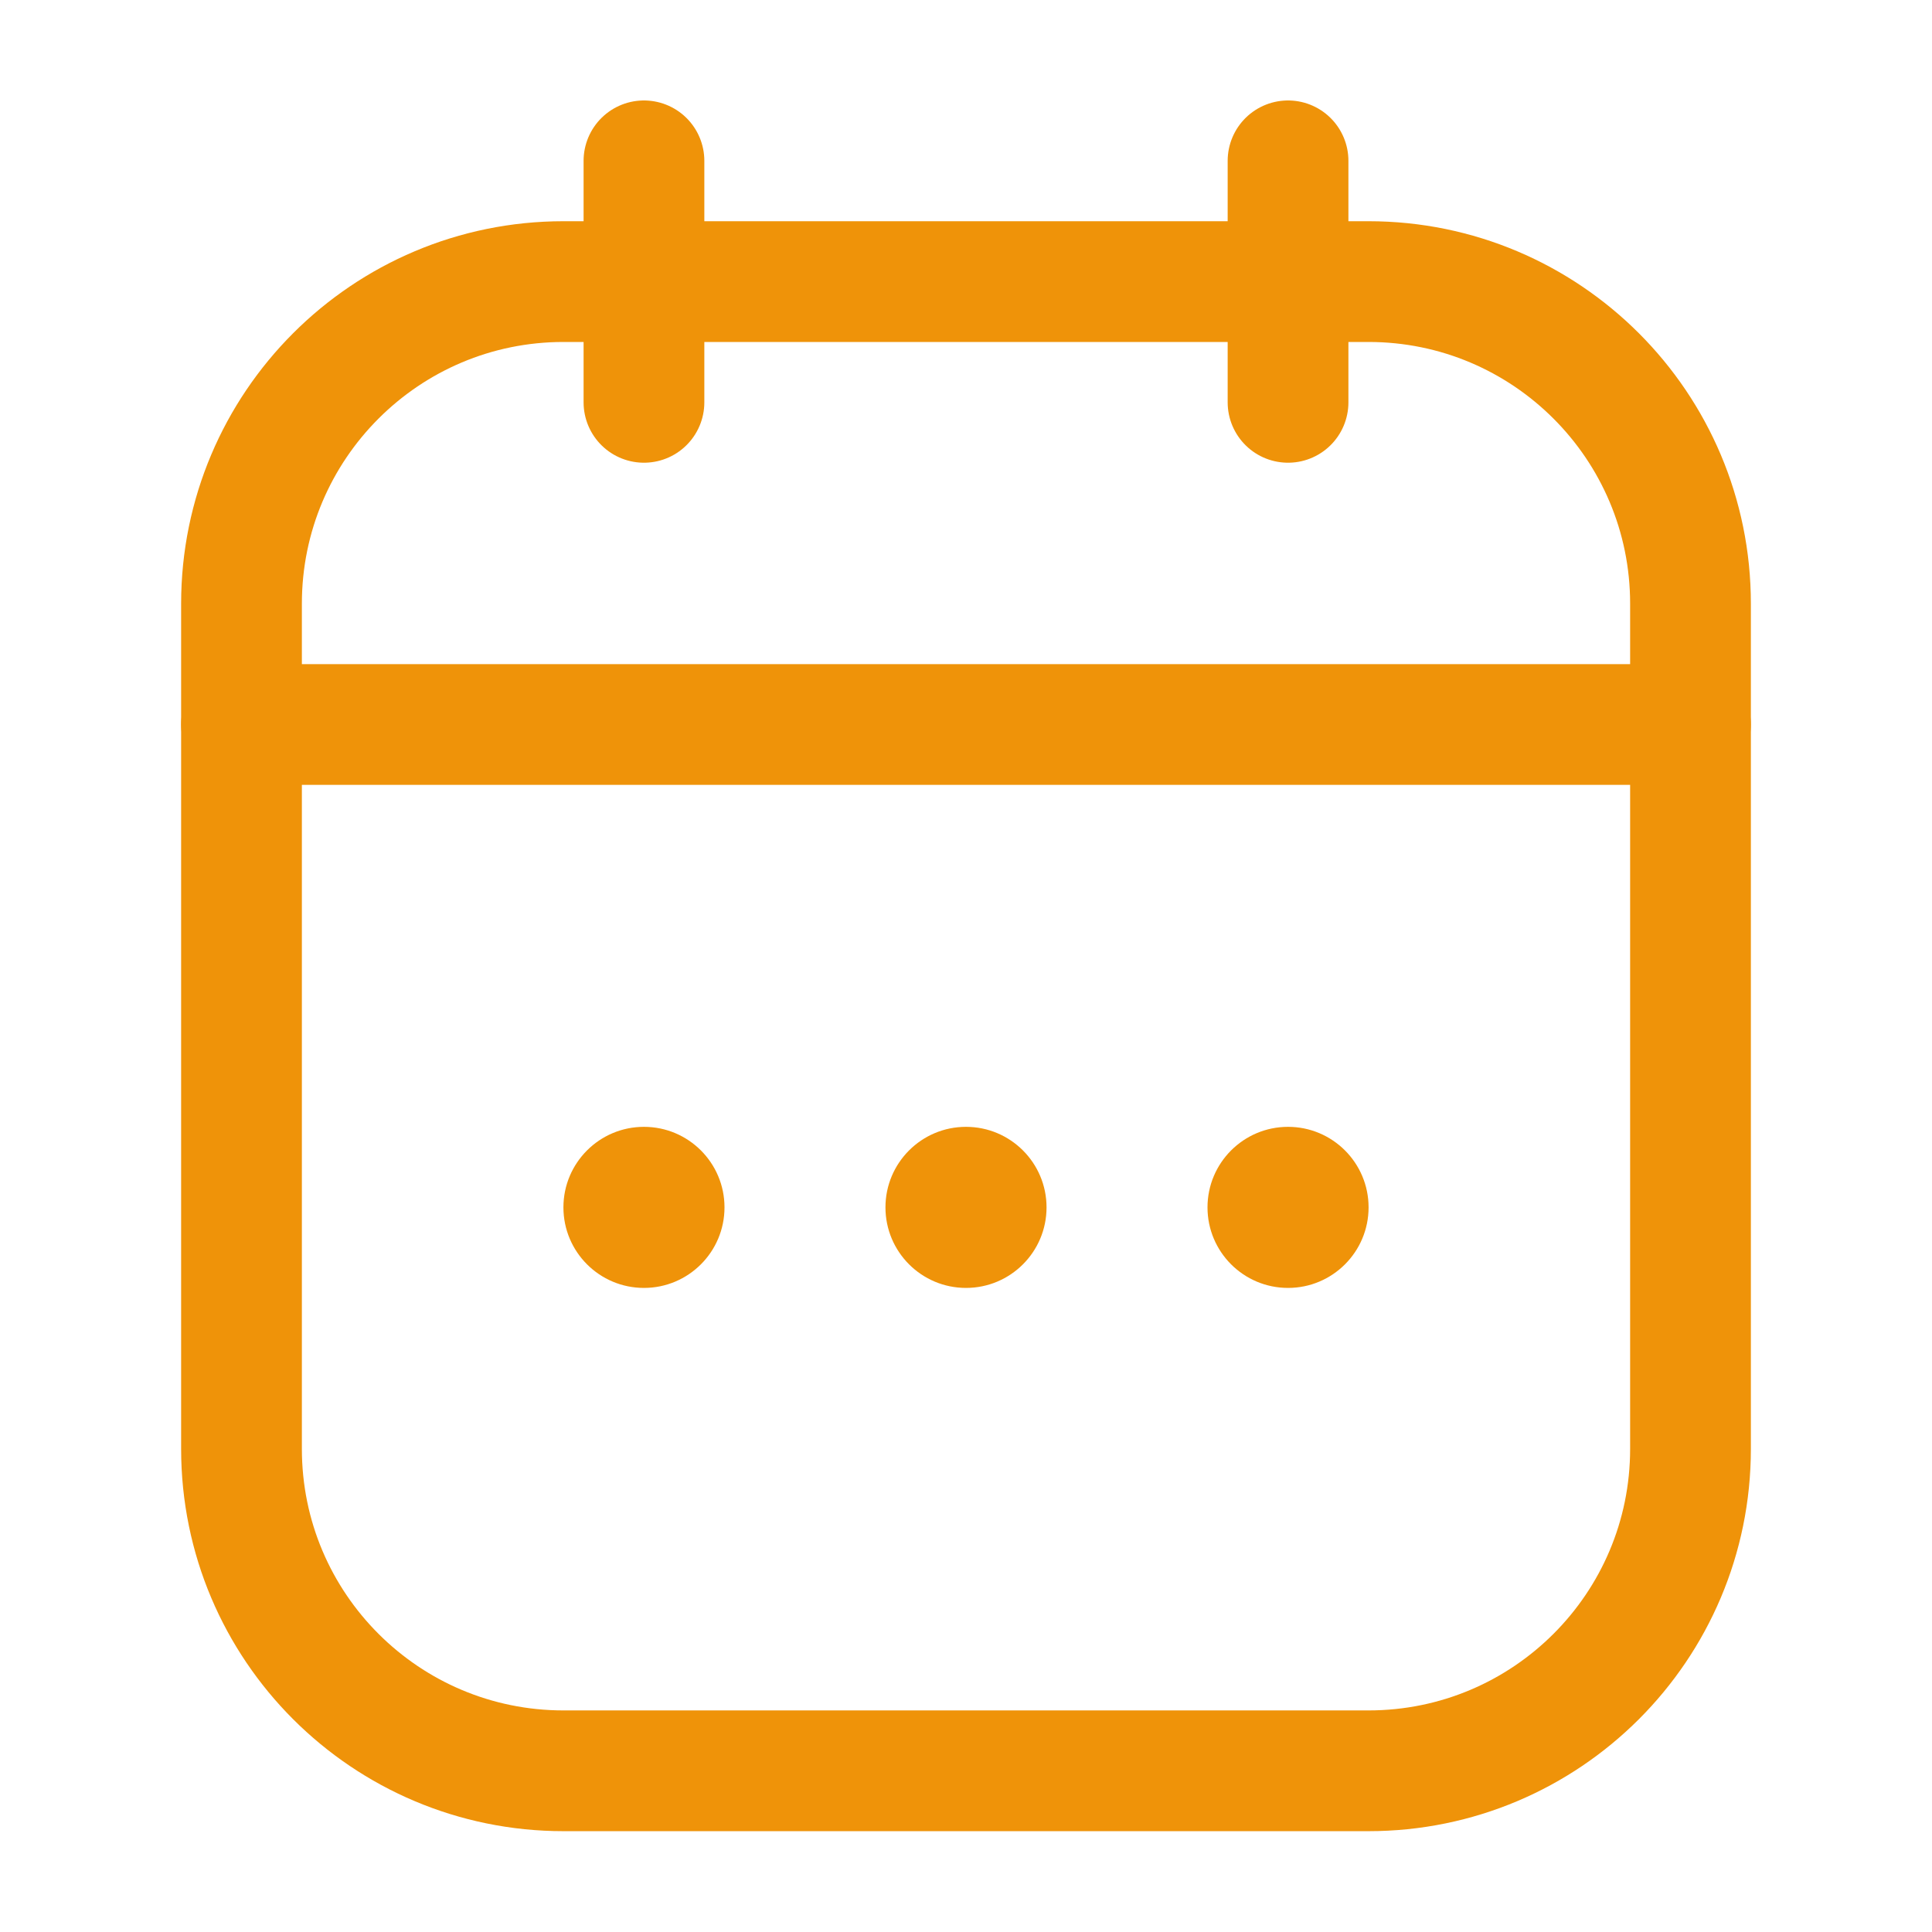
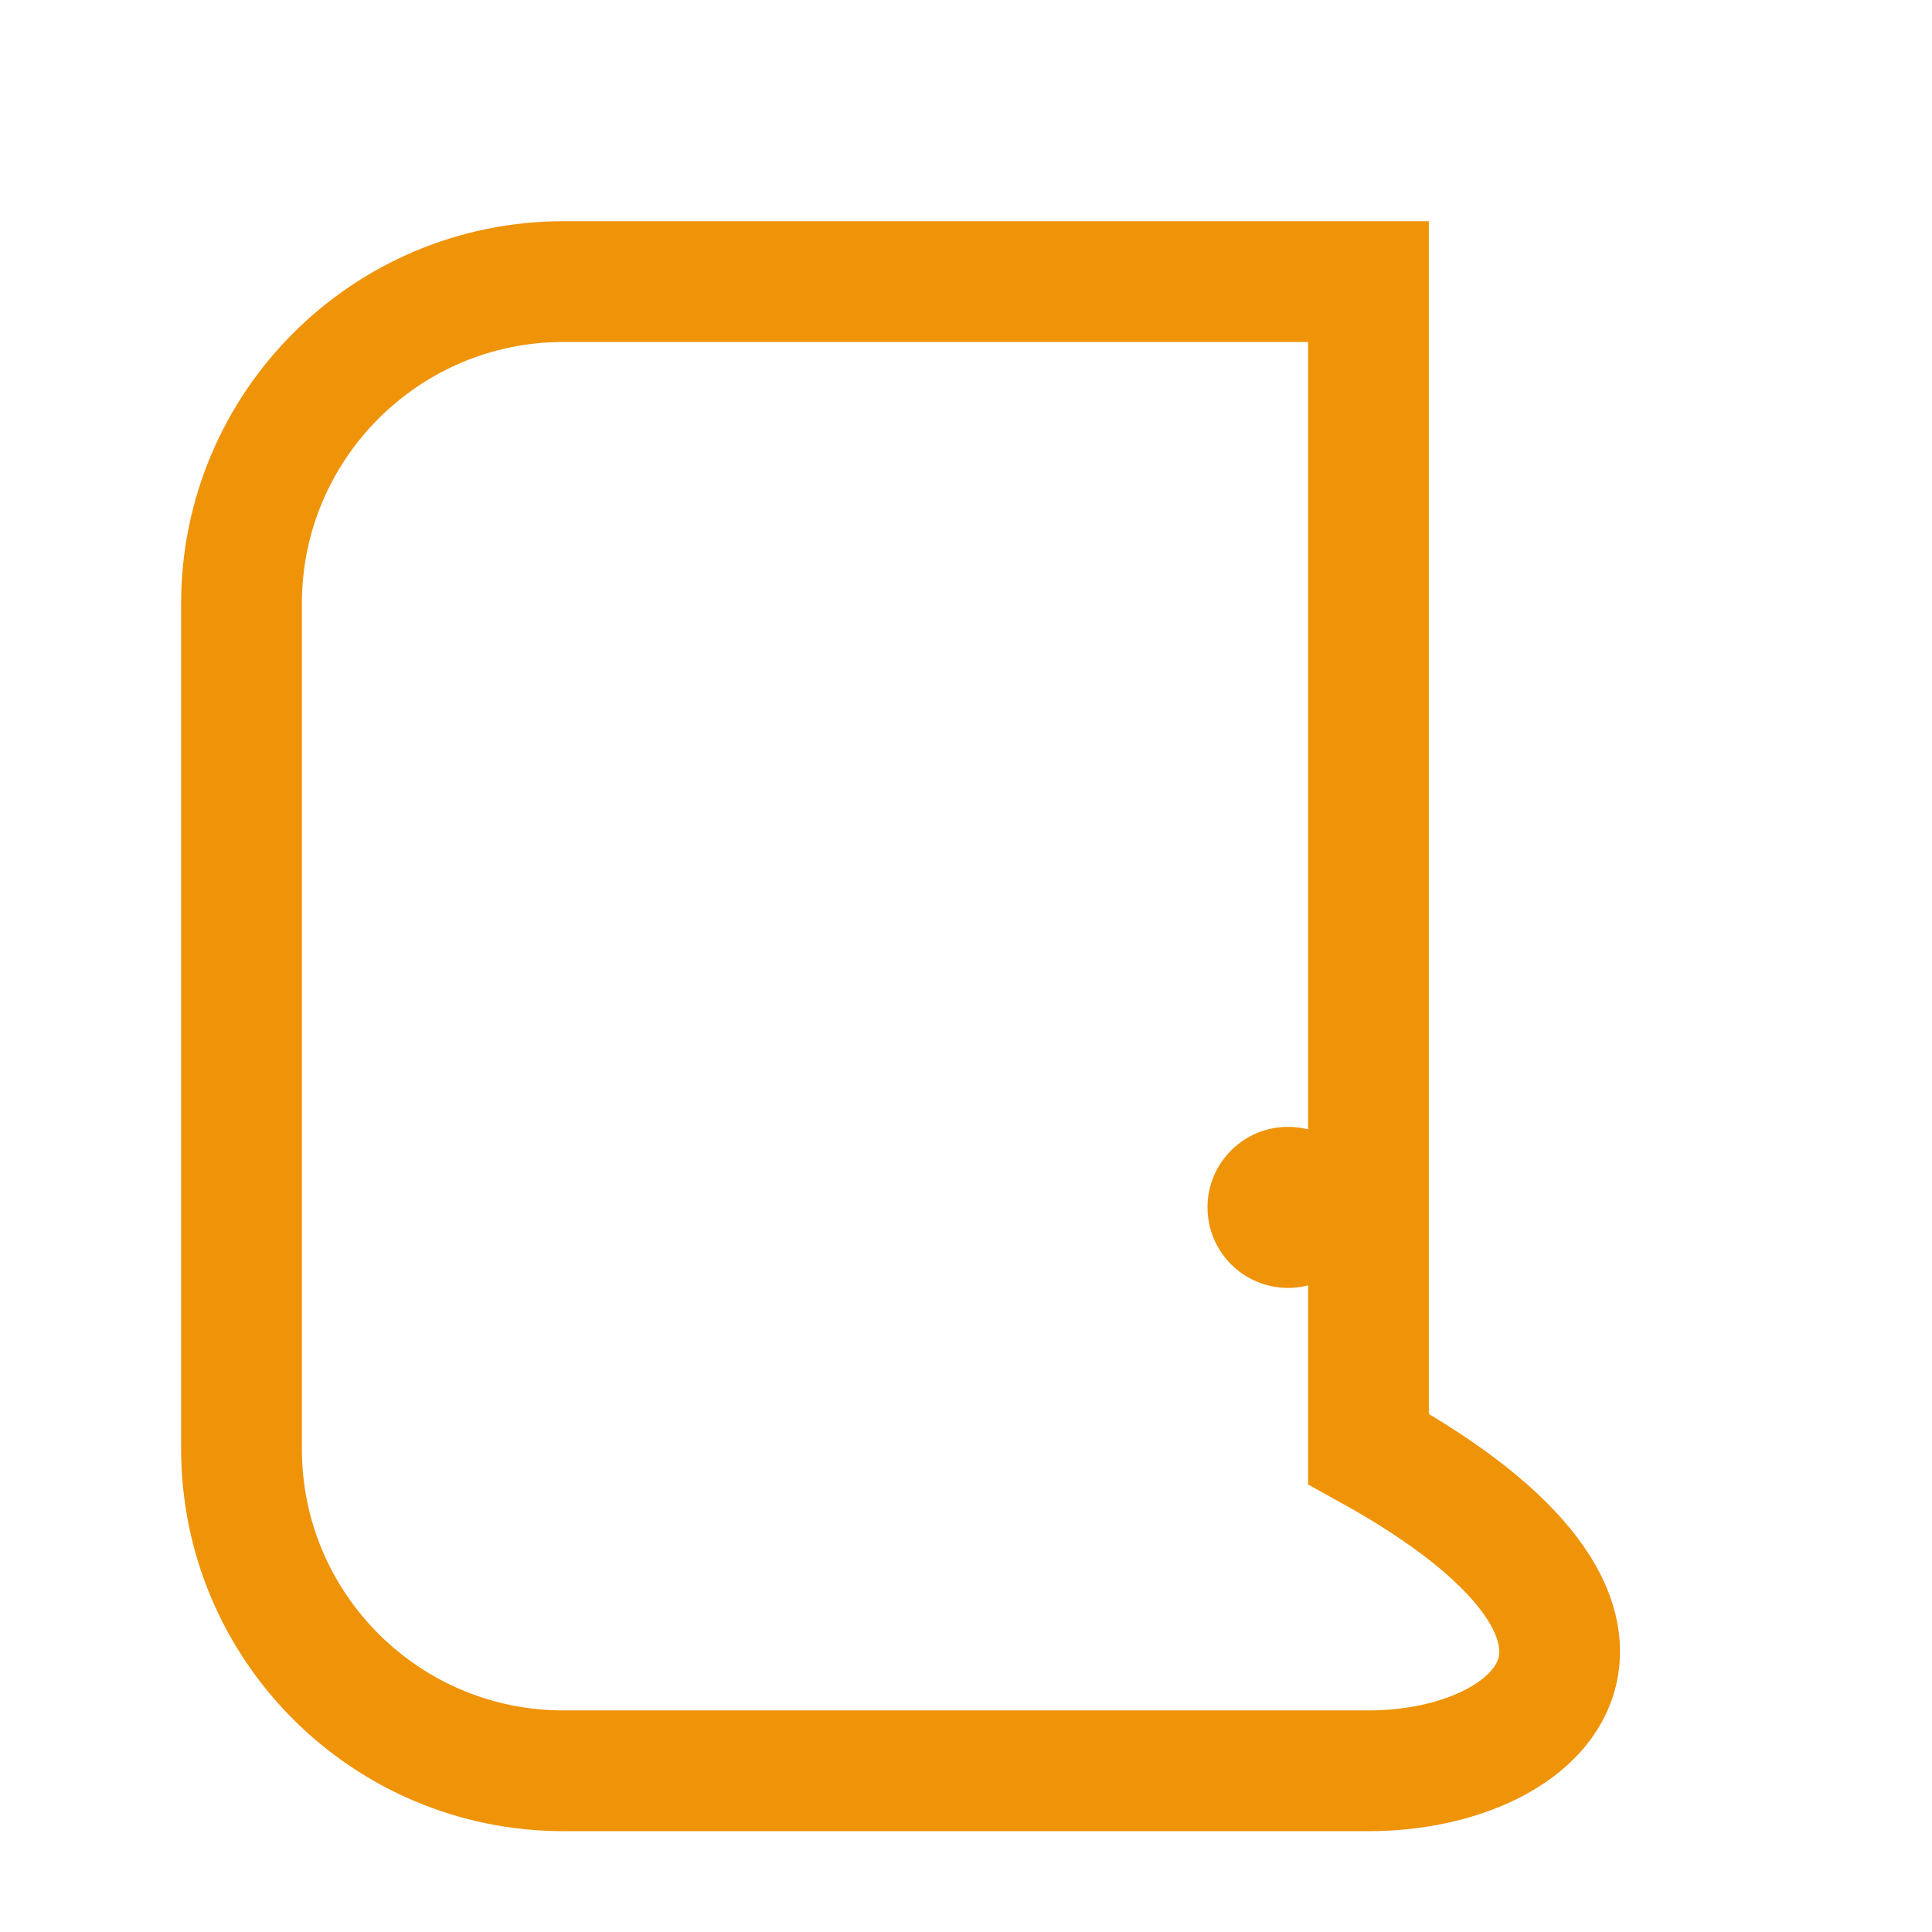
<svg xmlns="http://www.w3.org/2000/svg" width="16" height="16" viewBox="0 0 16 16" fill="none">
-   <path d="M2 4.999C2 3.526 3.194 2.332 4.667 2.332H11.333C12.806 2.332 14 3.526 14 4.999V11.999C14 13.472 12.806 14.665 11.333 14.665H4.667C3.194 14.665 2 13.472 2 11.999V4.999Z" stroke="#EF9309" />
-   <path d="M2 6H14" stroke="#EF9309" stroke-linecap="round" />
-   <path d="M5.333 1.332L5.333 3.332" stroke="#EF9309" stroke-linecap="round" stroke-linejoin="round" />
-   <path d="M10.667 1.332V3.332" stroke="#EF9309" stroke-linecap="round" stroke-linejoin="round" />
-   <circle cx="8" cy="9.999" r="0.667" fill="#EF9309" />
+   <path d="M2 4.999C2 3.526 3.194 2.332 4.667 2.332H11.333V11.999C14 13.472 12.806 14.665 11.333 14.665H4.667C3.194 14.665 2 13.472 2 11.999V4.999Z" stroke="#EF9309" />
  <circle cx="10.667" cy="9.999" r="0.667" fill="#EF9309" />
-   <circle cx="5.333" cy="9.999" r="0.667" fill="#EF9309" />
</svg>